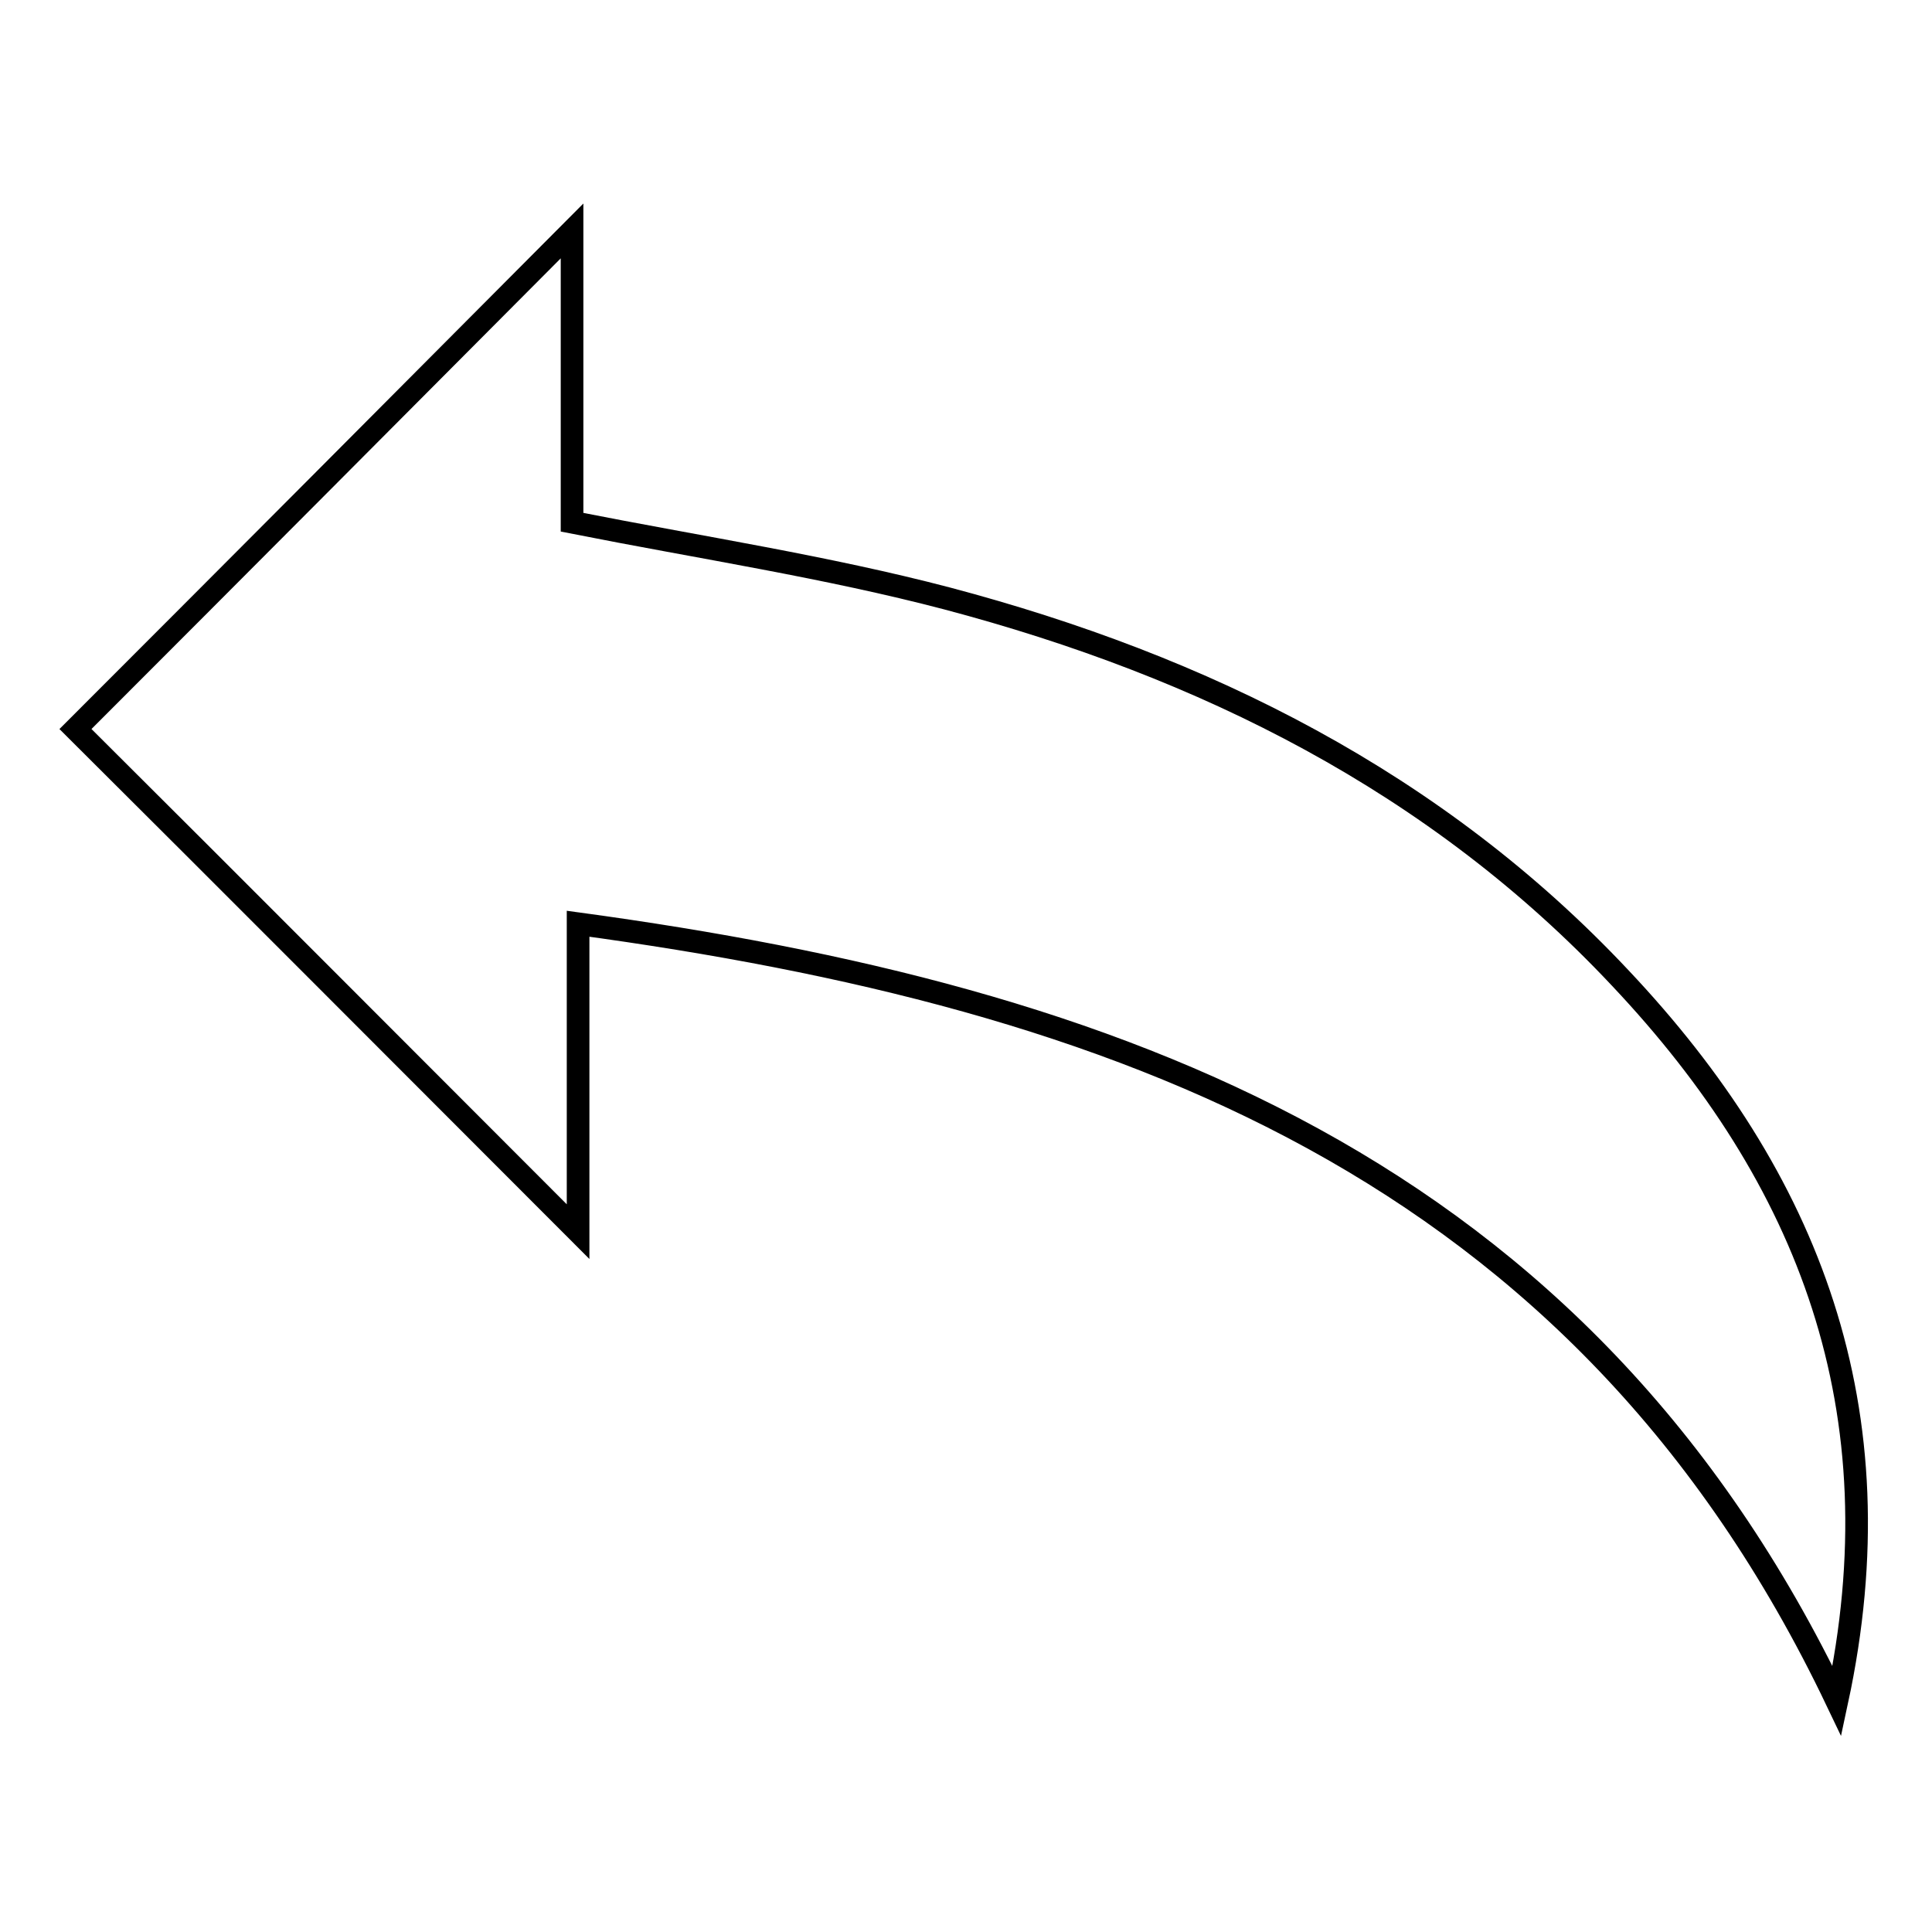
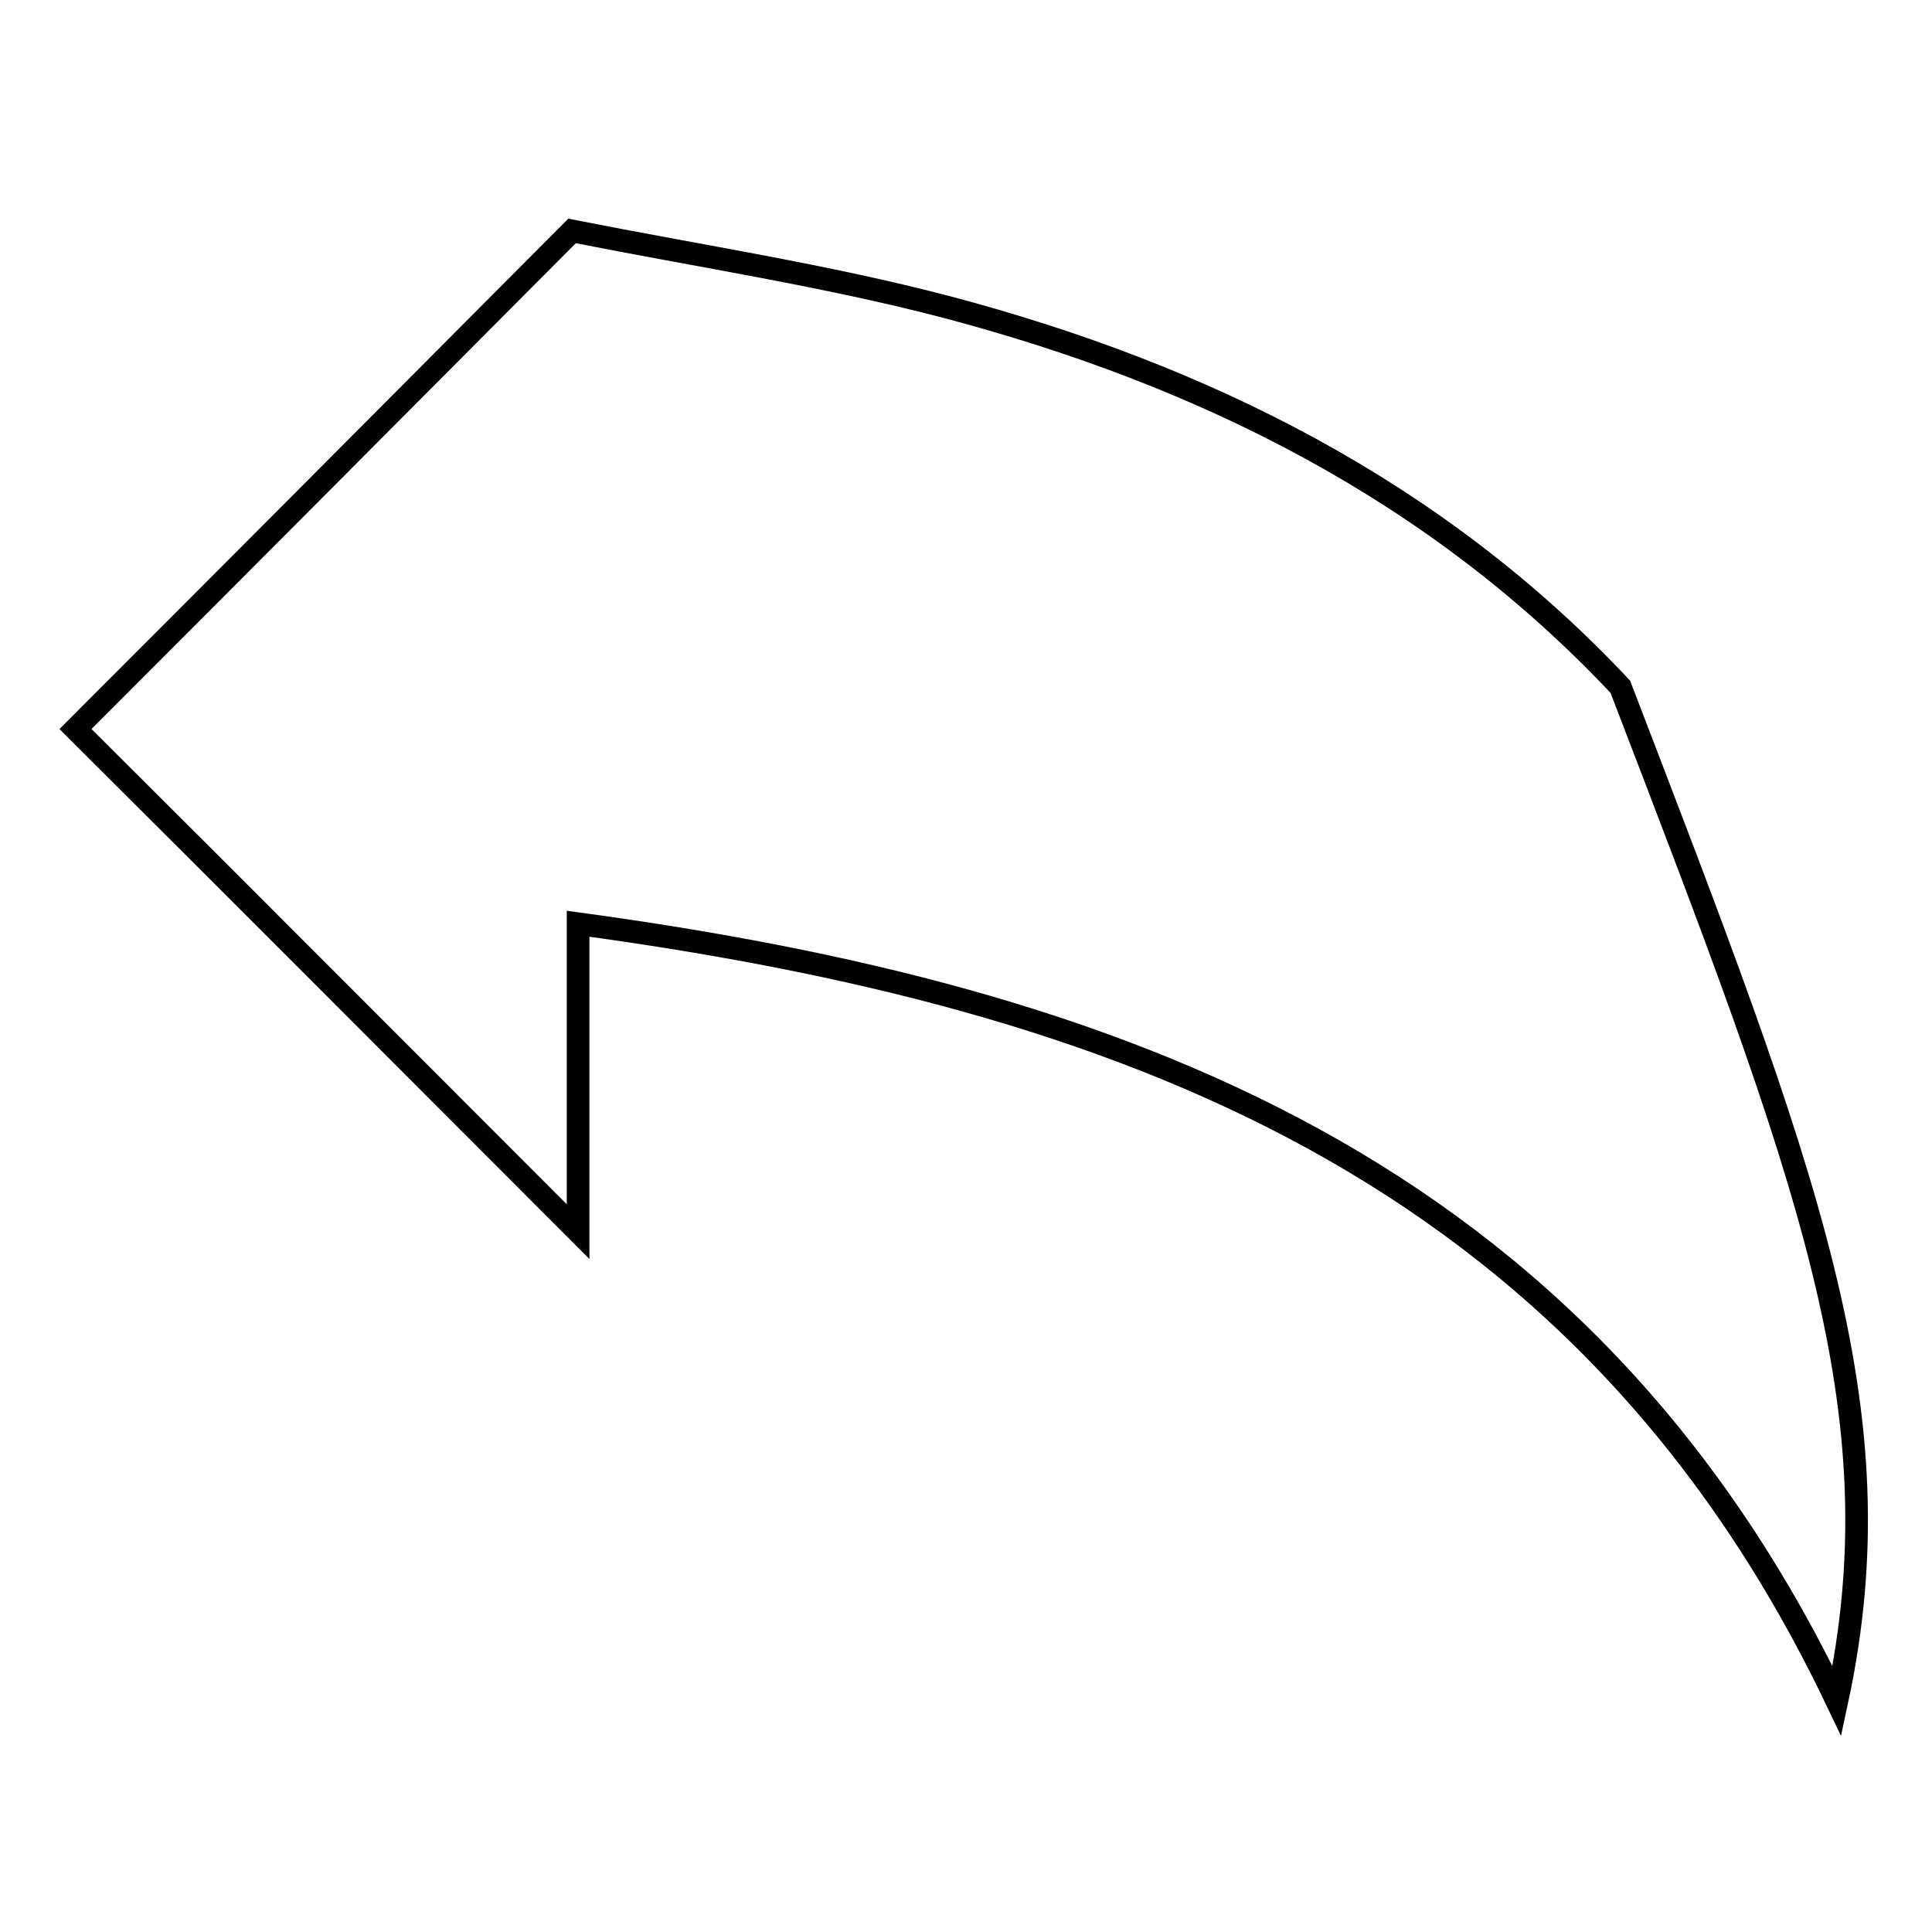
<svg xmlns="http://www.w3.org/2000/svg" version="1.1" x="0px" y="0px" viewBox="0 0 256 256" enable-background="new 0 0 256 256" xml:space="preserve">
  <g>
    <g>
-       <path stroke-width="3" fill-opacity="0" stroke="#000000" d="M243.4,225.4c-33.9-71-95.4-93.3-166.8-103c0,14.7,0,27.9,0,40.8c-22.8-22.8-45-45.1-66.6-66.6c21-21,43.3-43.4,65.8-66c0,12.3,0,25.2,0,38.6c17.2,3.4,33.7,5.9,49.7,10.1c34,9,64.8,24.3,89.2,50.3C239.7,156.1,251.7,186.8,243.4,225.4z" />
+       <path stroke-width="3" fill-opacity="0" stroke="#000000" d="M243.4,225.4c-33.9-71-95.4-93.3-166.8-103c0,14.7,0,27.9,0,40.8c-22.8-22.8-45-45.1-66.6-66.6c21-21,43.3-43.4,65.8-66c17.2,3.4,33.7,5.9,49.7,10.1c34,9,64.8,24.3,89.2,50.3C239.7,156.1,251.7,186.8,243.4,225.4z" />
    </g>
  </g>
</svg>